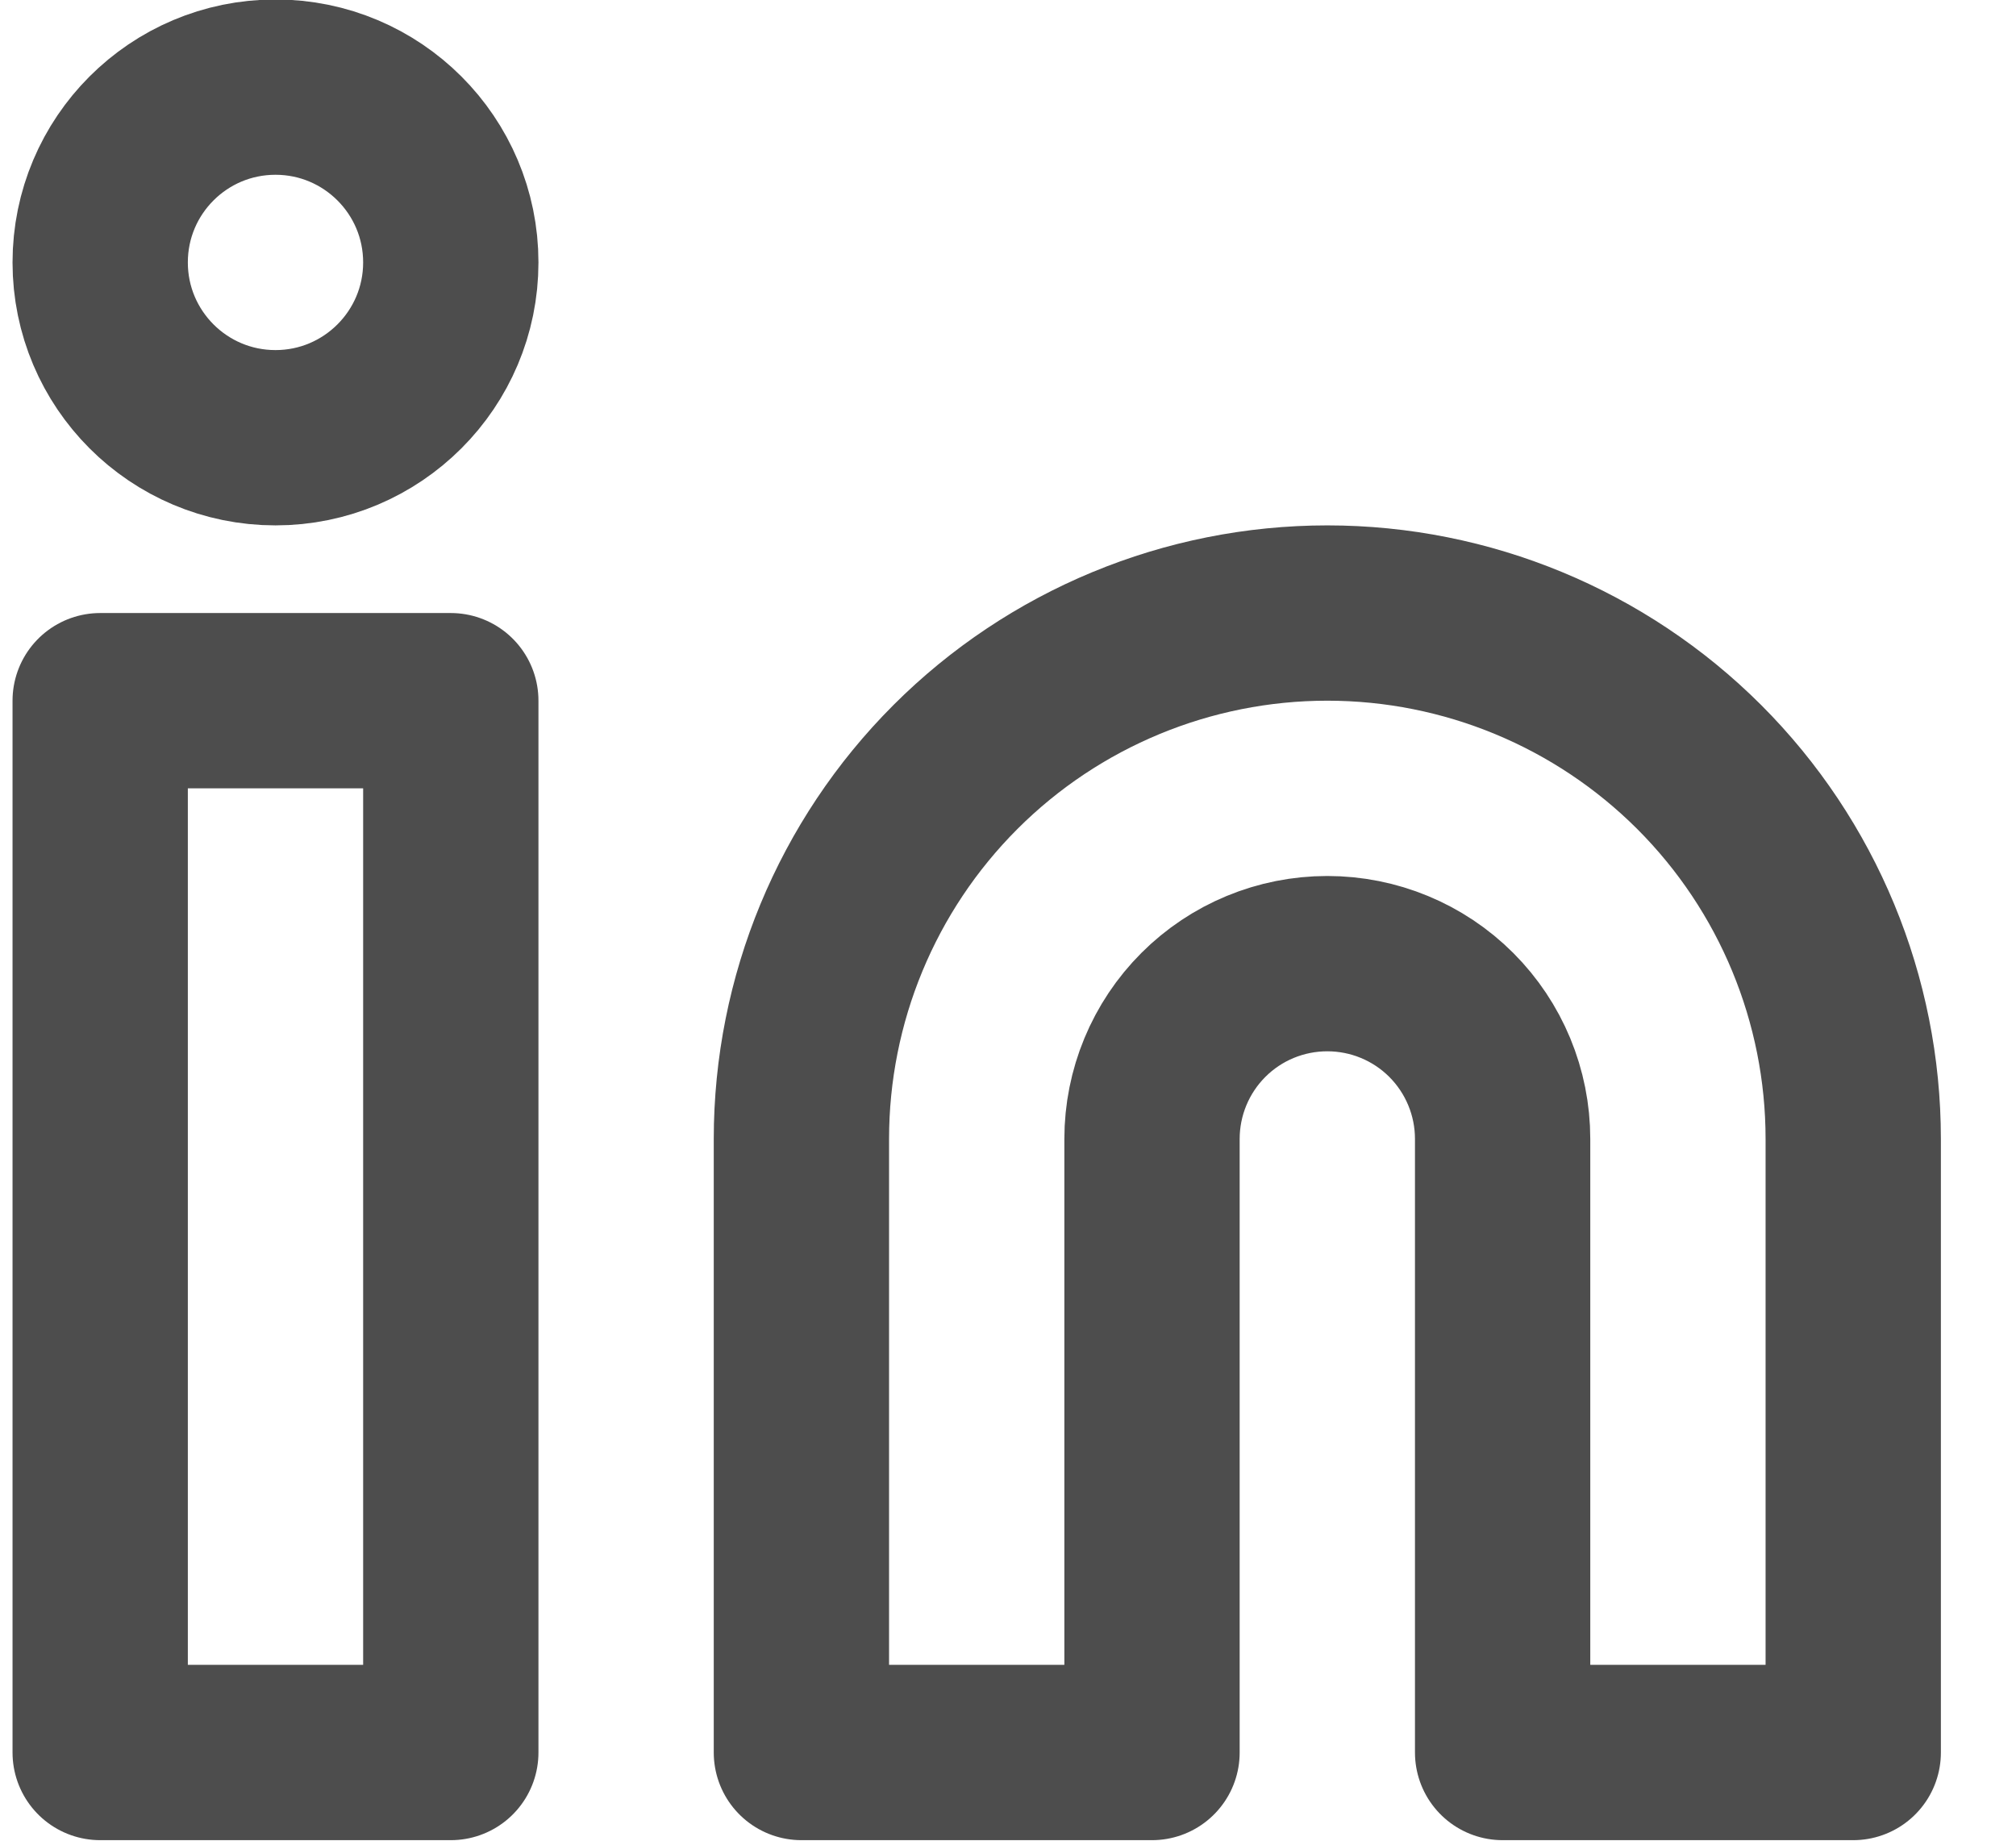
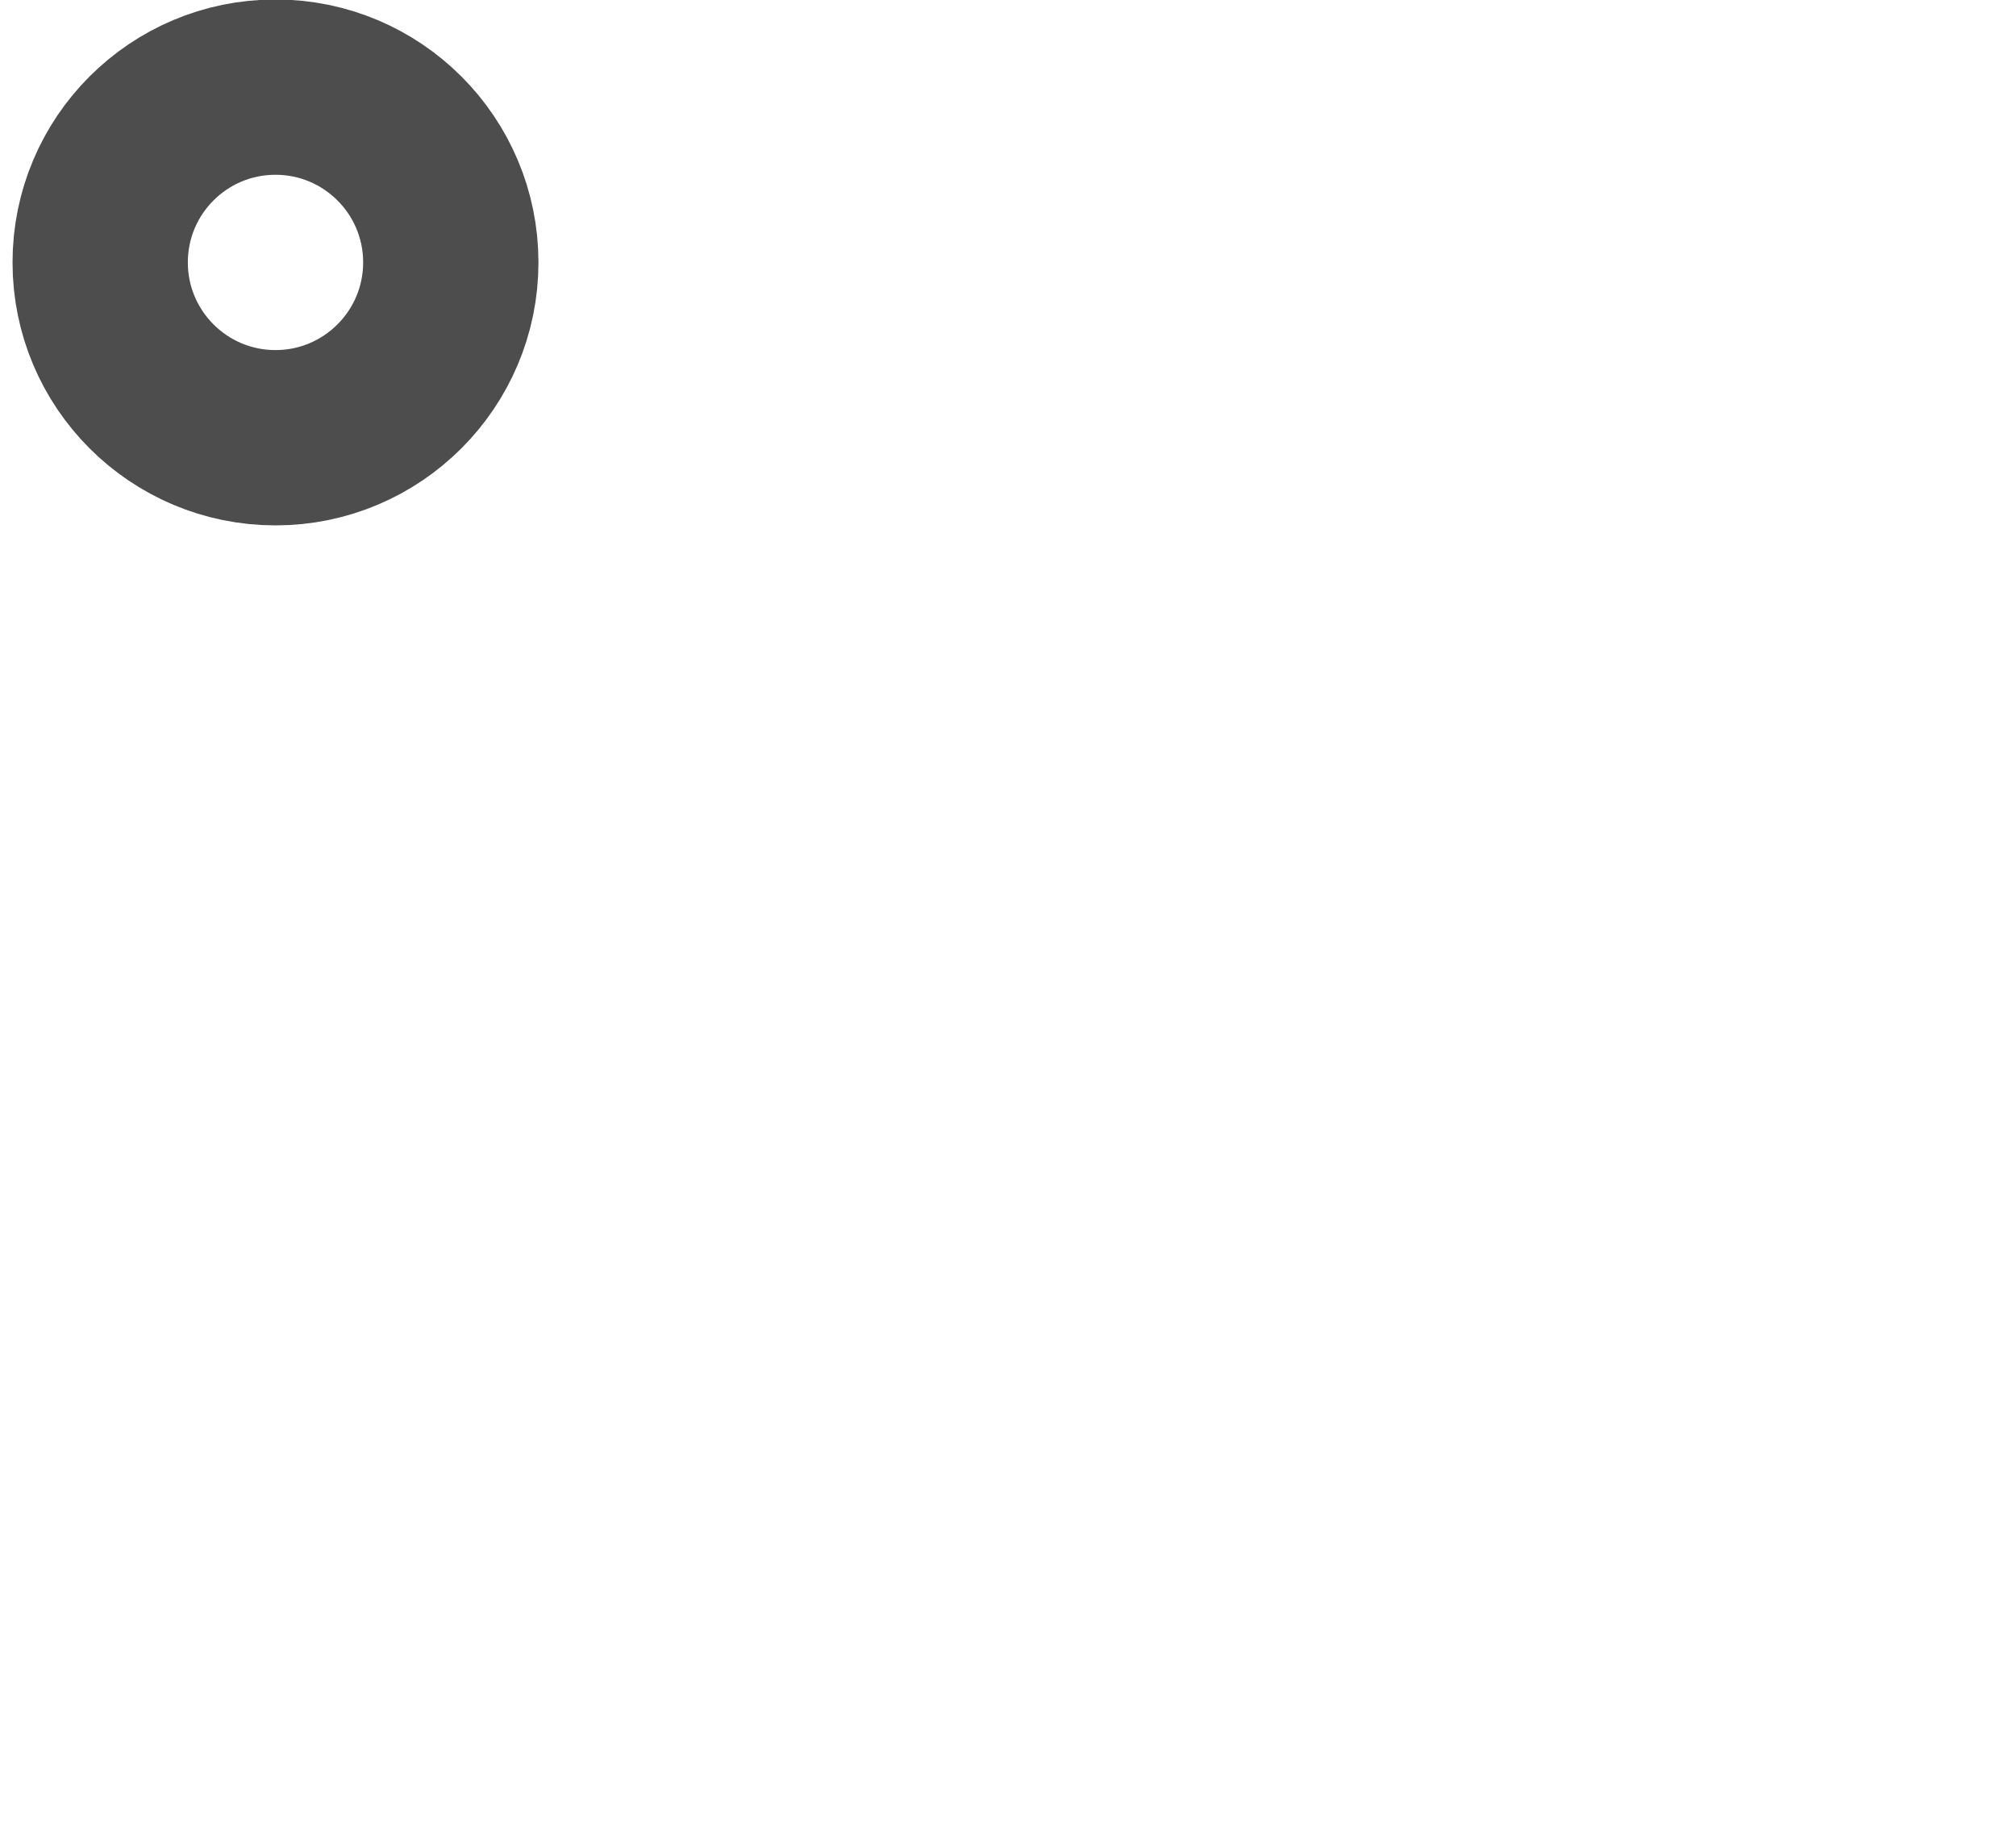
<svg xmlns="http://www.w3.org/2000/svg" width="23" height="21" viewBox="0 0 23 21" fill="none">
-   <path d="M15.143 6.994C16.734 6.994 18.26 7.626 19.386 8.751C20.511 9.876 21.143 11.402 21.143 12.994V19.994H17.143V12.994C17.143 12.463 16.932 11.954 16.557 11.579C16.182 11.204 15.673 10.994 15.143 10.994C14.612 10.994 14.104 11.204 13.729 11.579C13.354 11.954 13.143 12.463 13.143 12.994V19.994H9.143V12.994C9.143 11.402 9.775 9.876 10.9 8.751C12.025 7.626 13.552 6.994 15.143 6.994ZM1.143 7.994H5.143V19.994H1.143V7.994Z" stroke="#4D4D4D" stroke-width="2" stroke-linecap="round" stroke-linejoin="round" />
  <path d="M3.143 4.994C4.247 4.994 5.143 4.098 5.143 2.994C5.143 1.889 4.247 0.994 3.143 0.994C2.038 0.994 1.143 1.889 1.143 2.994C1.143 4.098 2.038 4.994 3.143 4.994Z" stroke="#4D4D4D" stroke-width="2" stroke-linecap="round" stroke-linejoin="round" />
</svg>